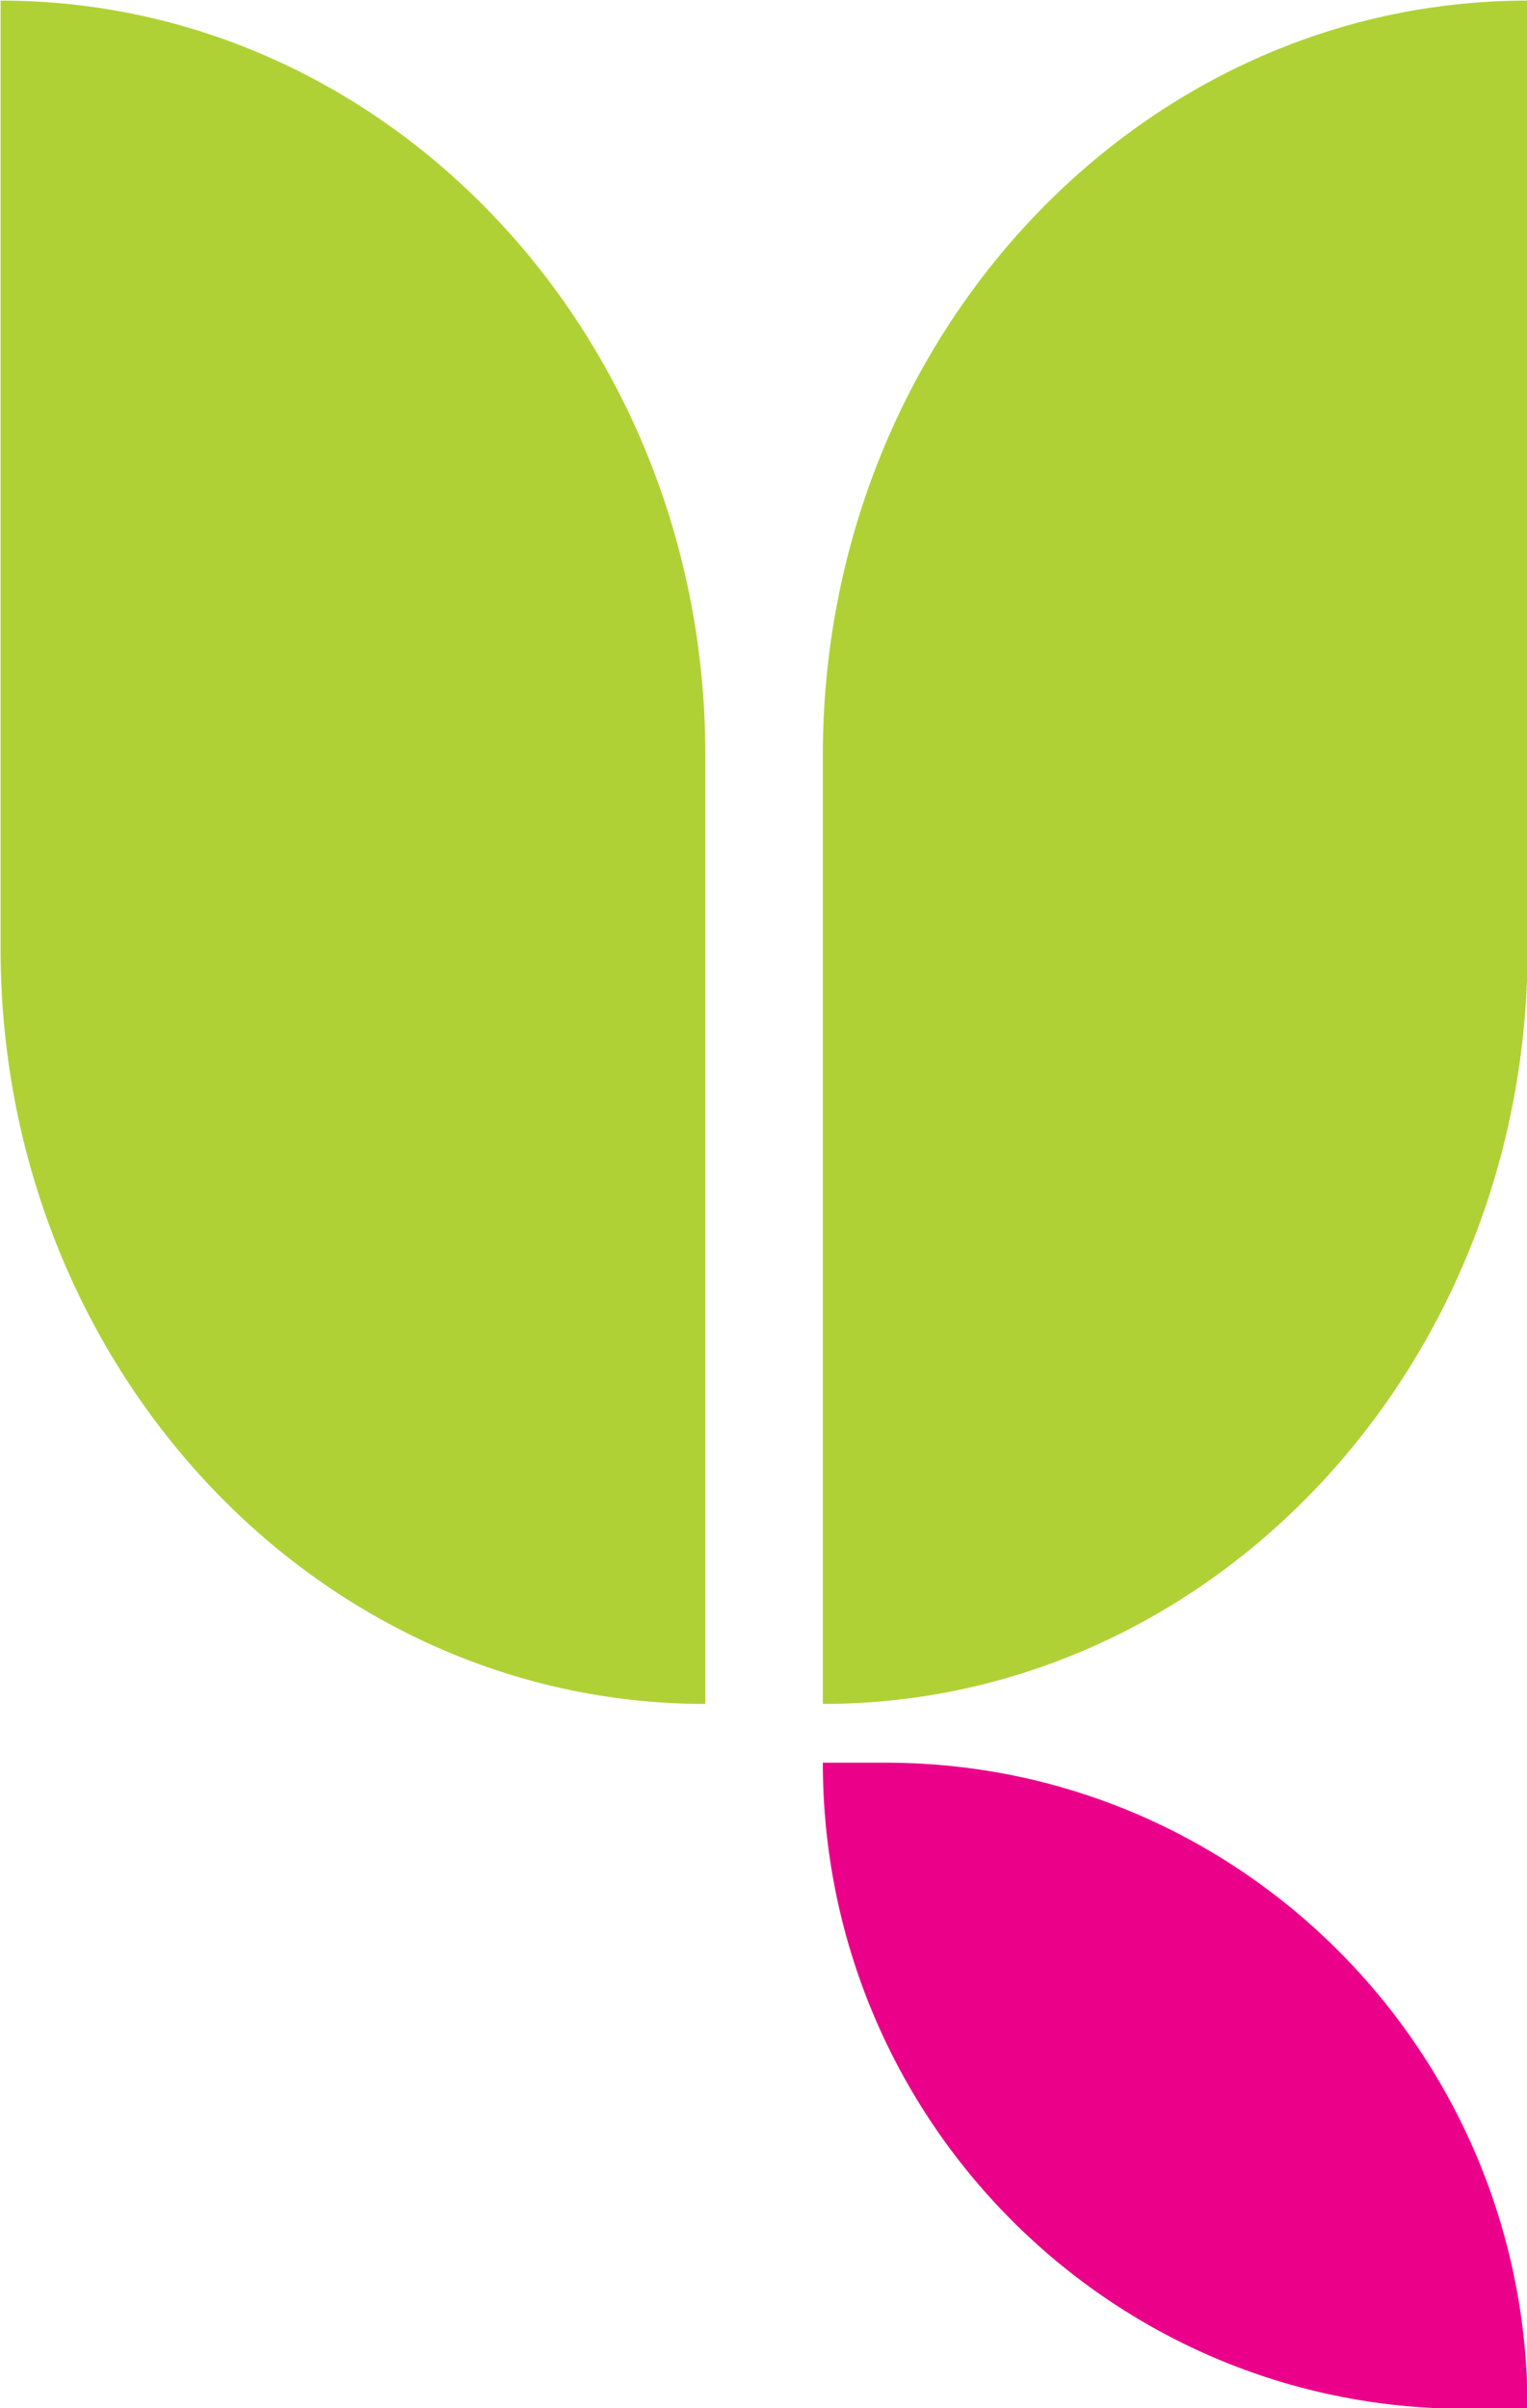
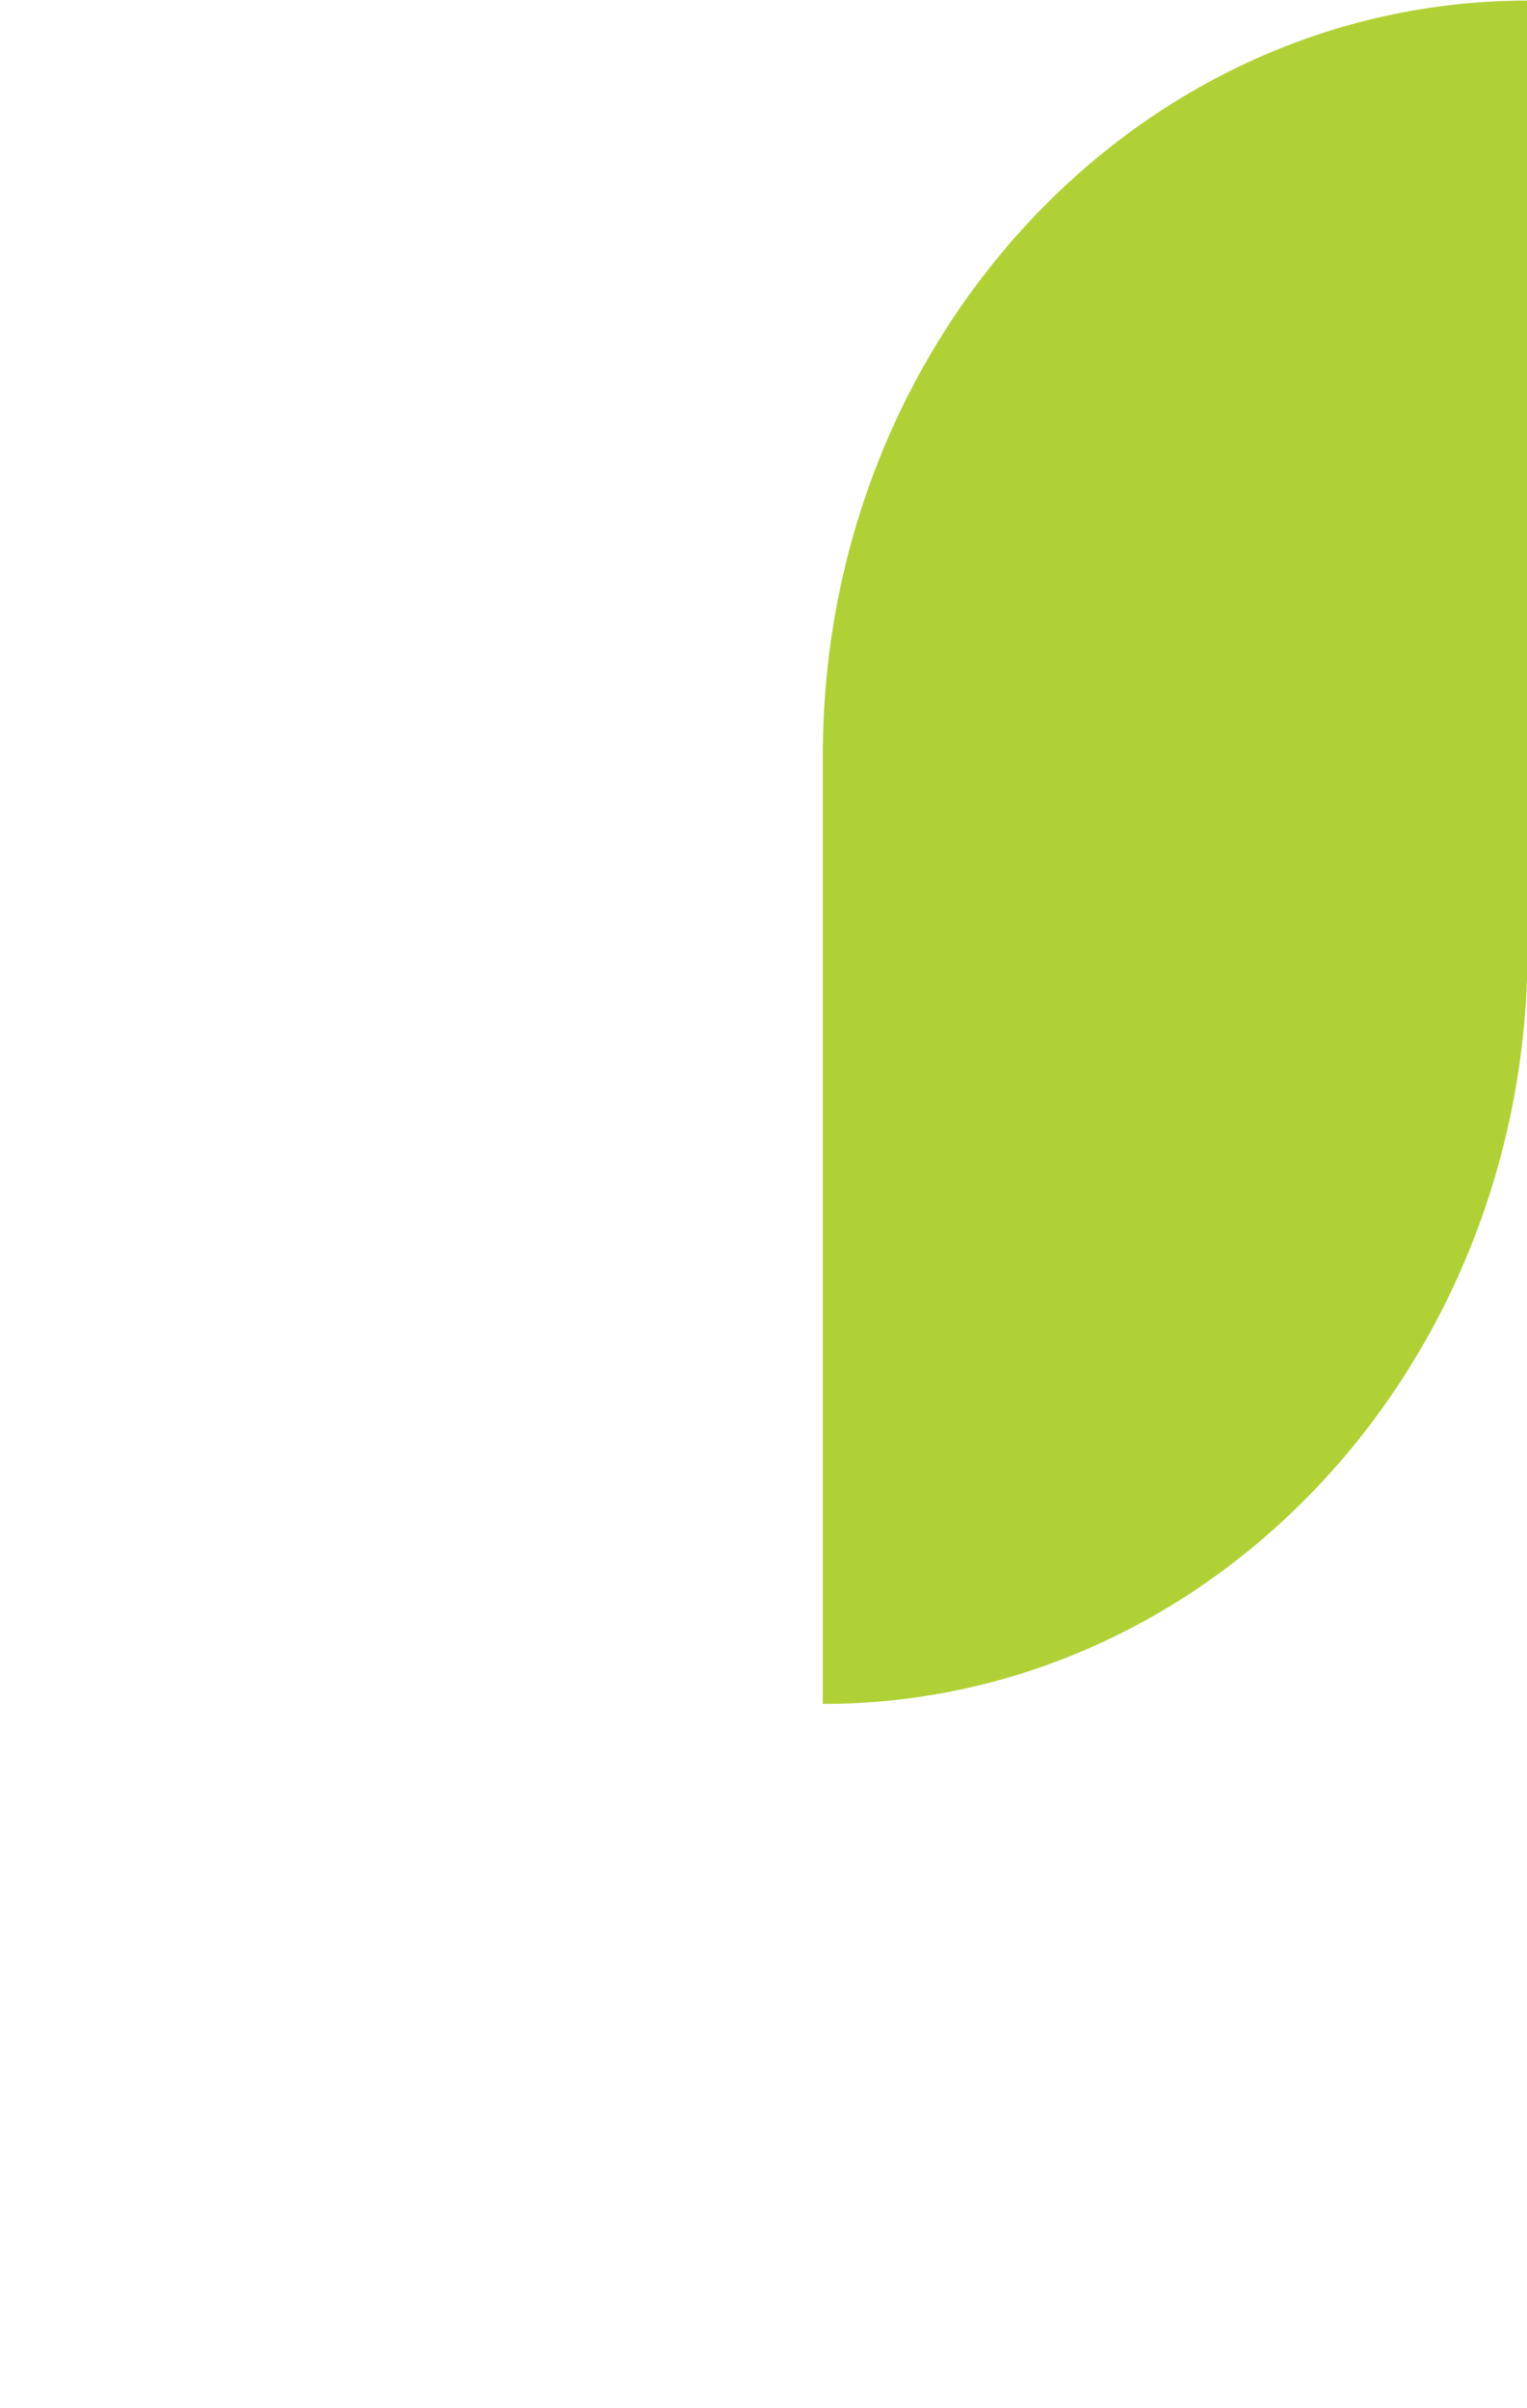
<svg xmlns="http://www.w3.org/2000/svg" width="26" height="41" viewBox="0 0 26 41" fill="none">
  <path d="M26.01 16.16V0.01C19.382 0.01 14.01 5.764 14.01 12.861V29.01C20.637 29.01 26.01 23.256 26.01 16.16Z" fill="#B0D136" />
-   <path d="M0.01 0.011V16.158C0.01 23.256 5.382 29.01 12.01 29.01V12.857C12.01 5.759 6.637 0.01 0.01 0.01" fill="#B0D136" />
-   <path d="M15.075 30.01H14.01C14.01 36.085 18.905 41.01 24.944 41.01H26.01C26.01 34.935 21.115 30.01 15.075 30.01Z" fill="#EB008A" />
</svg>